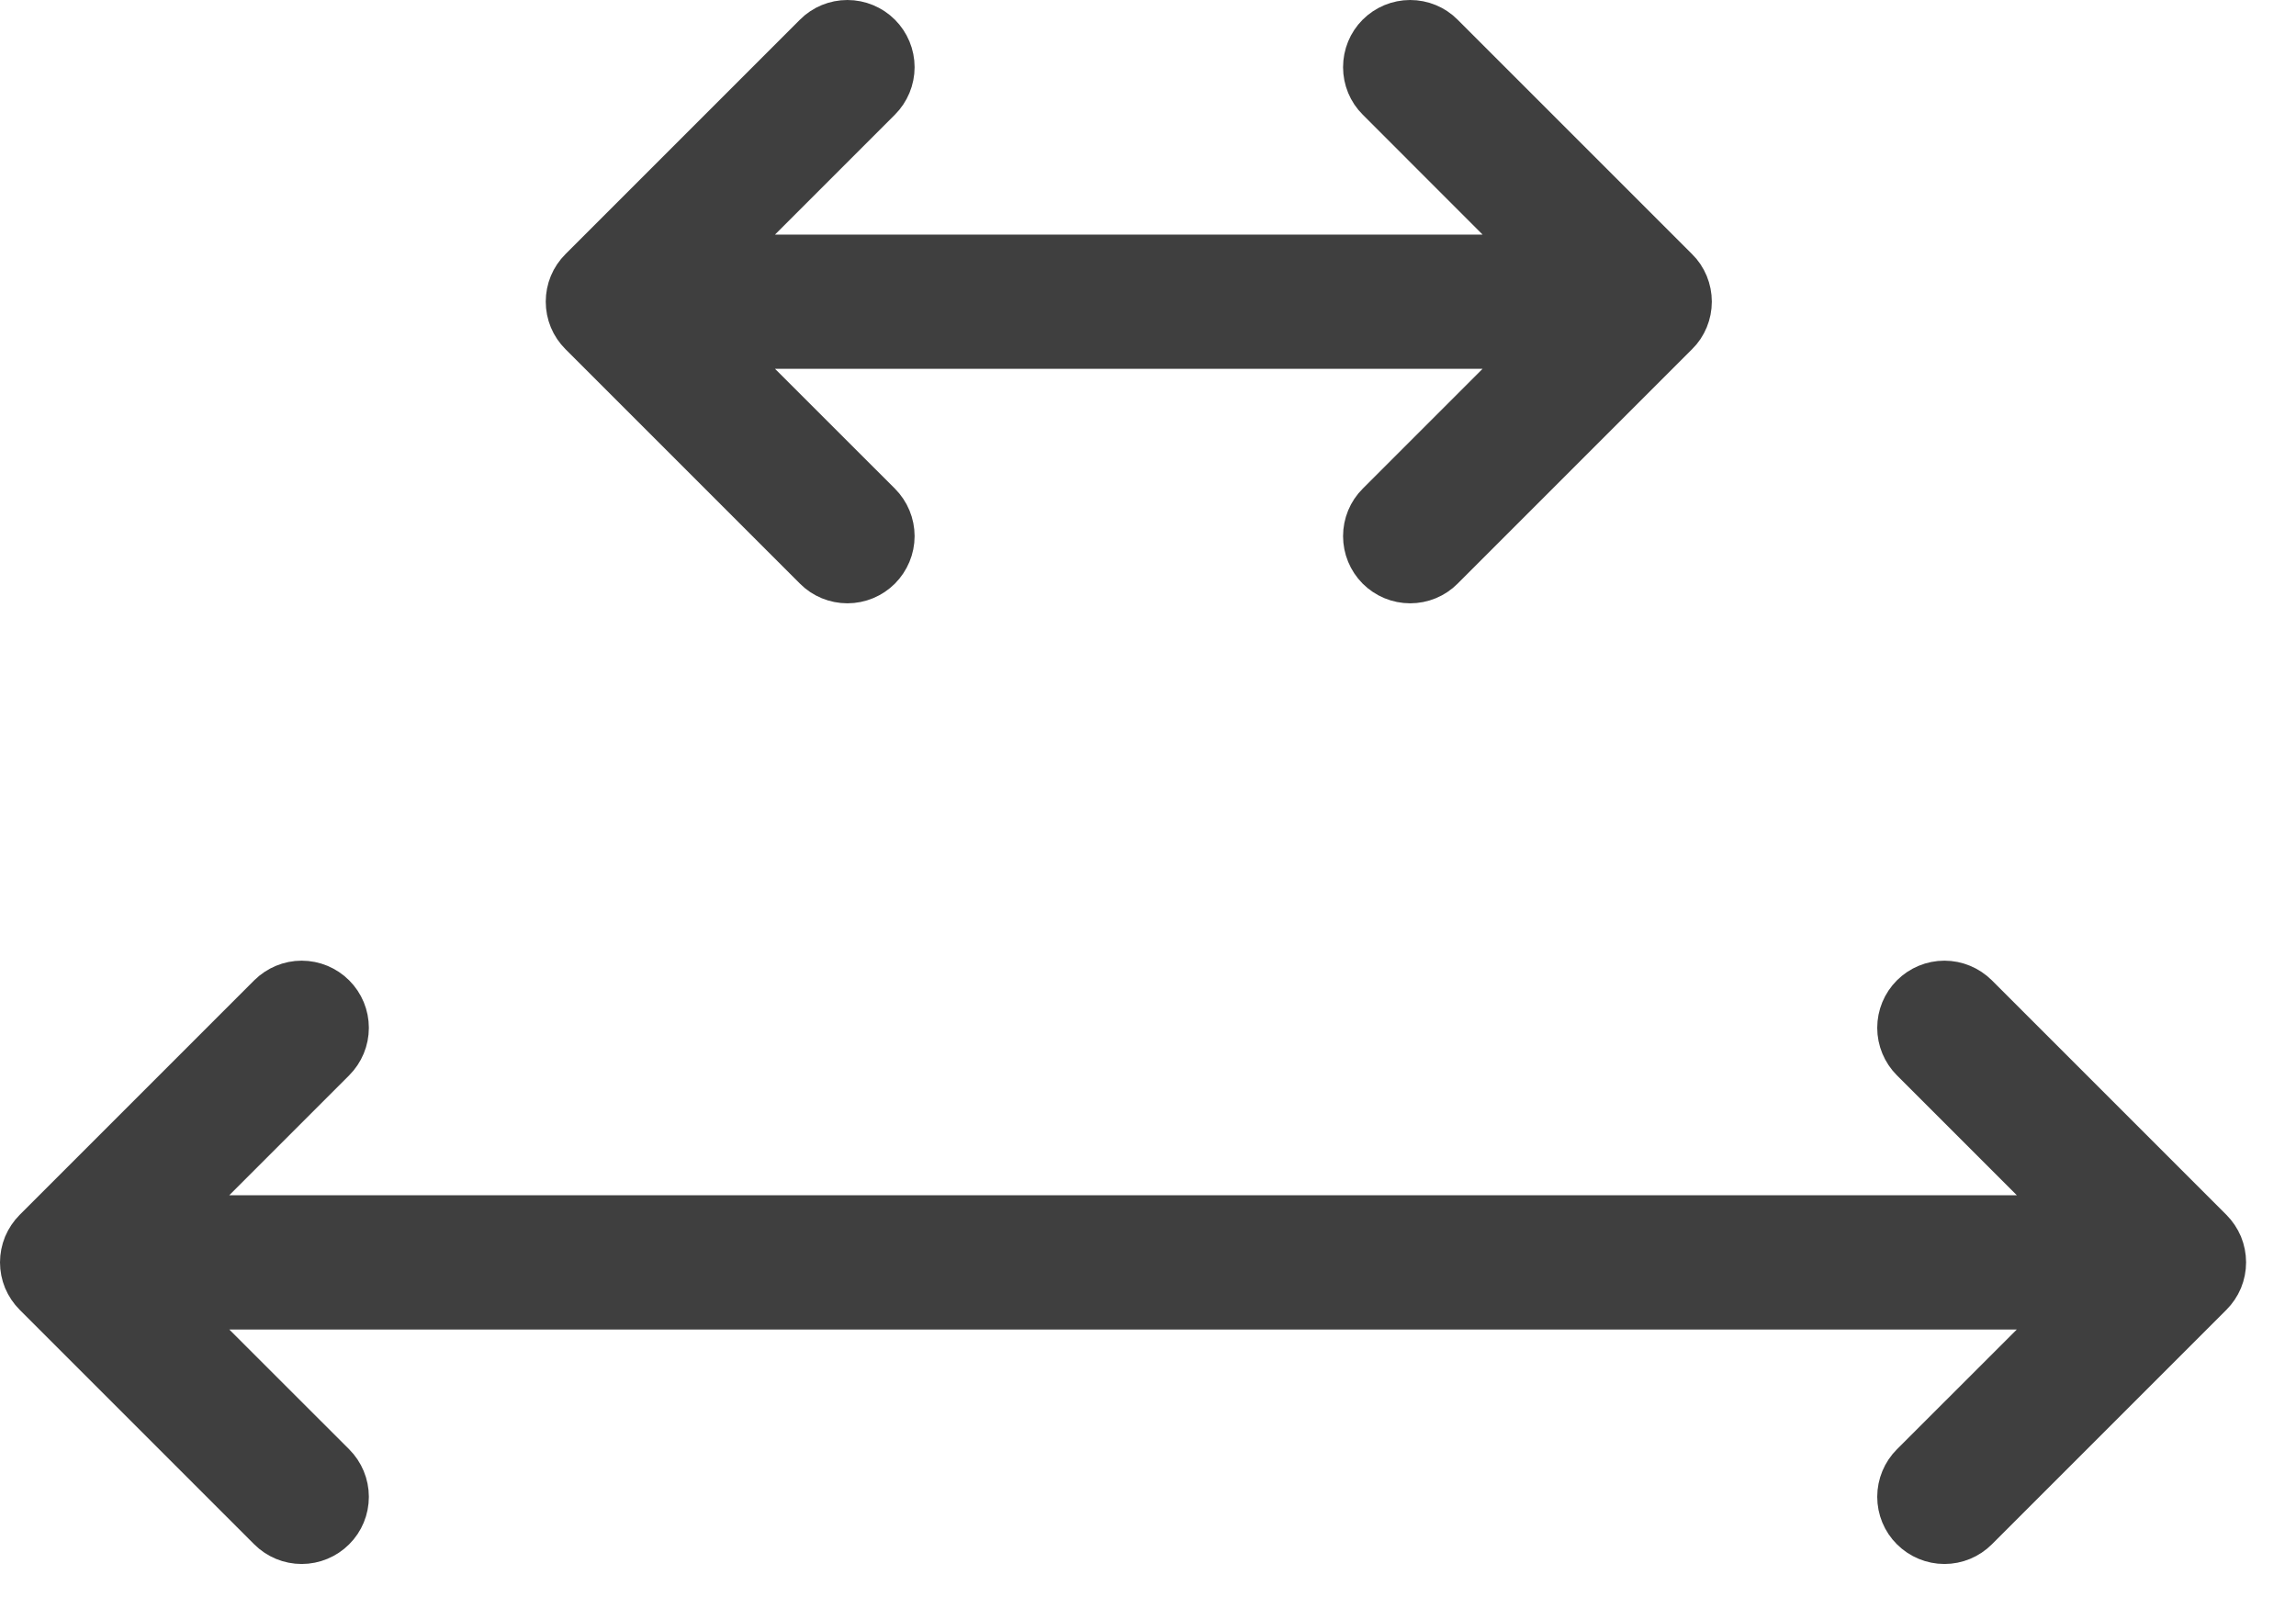
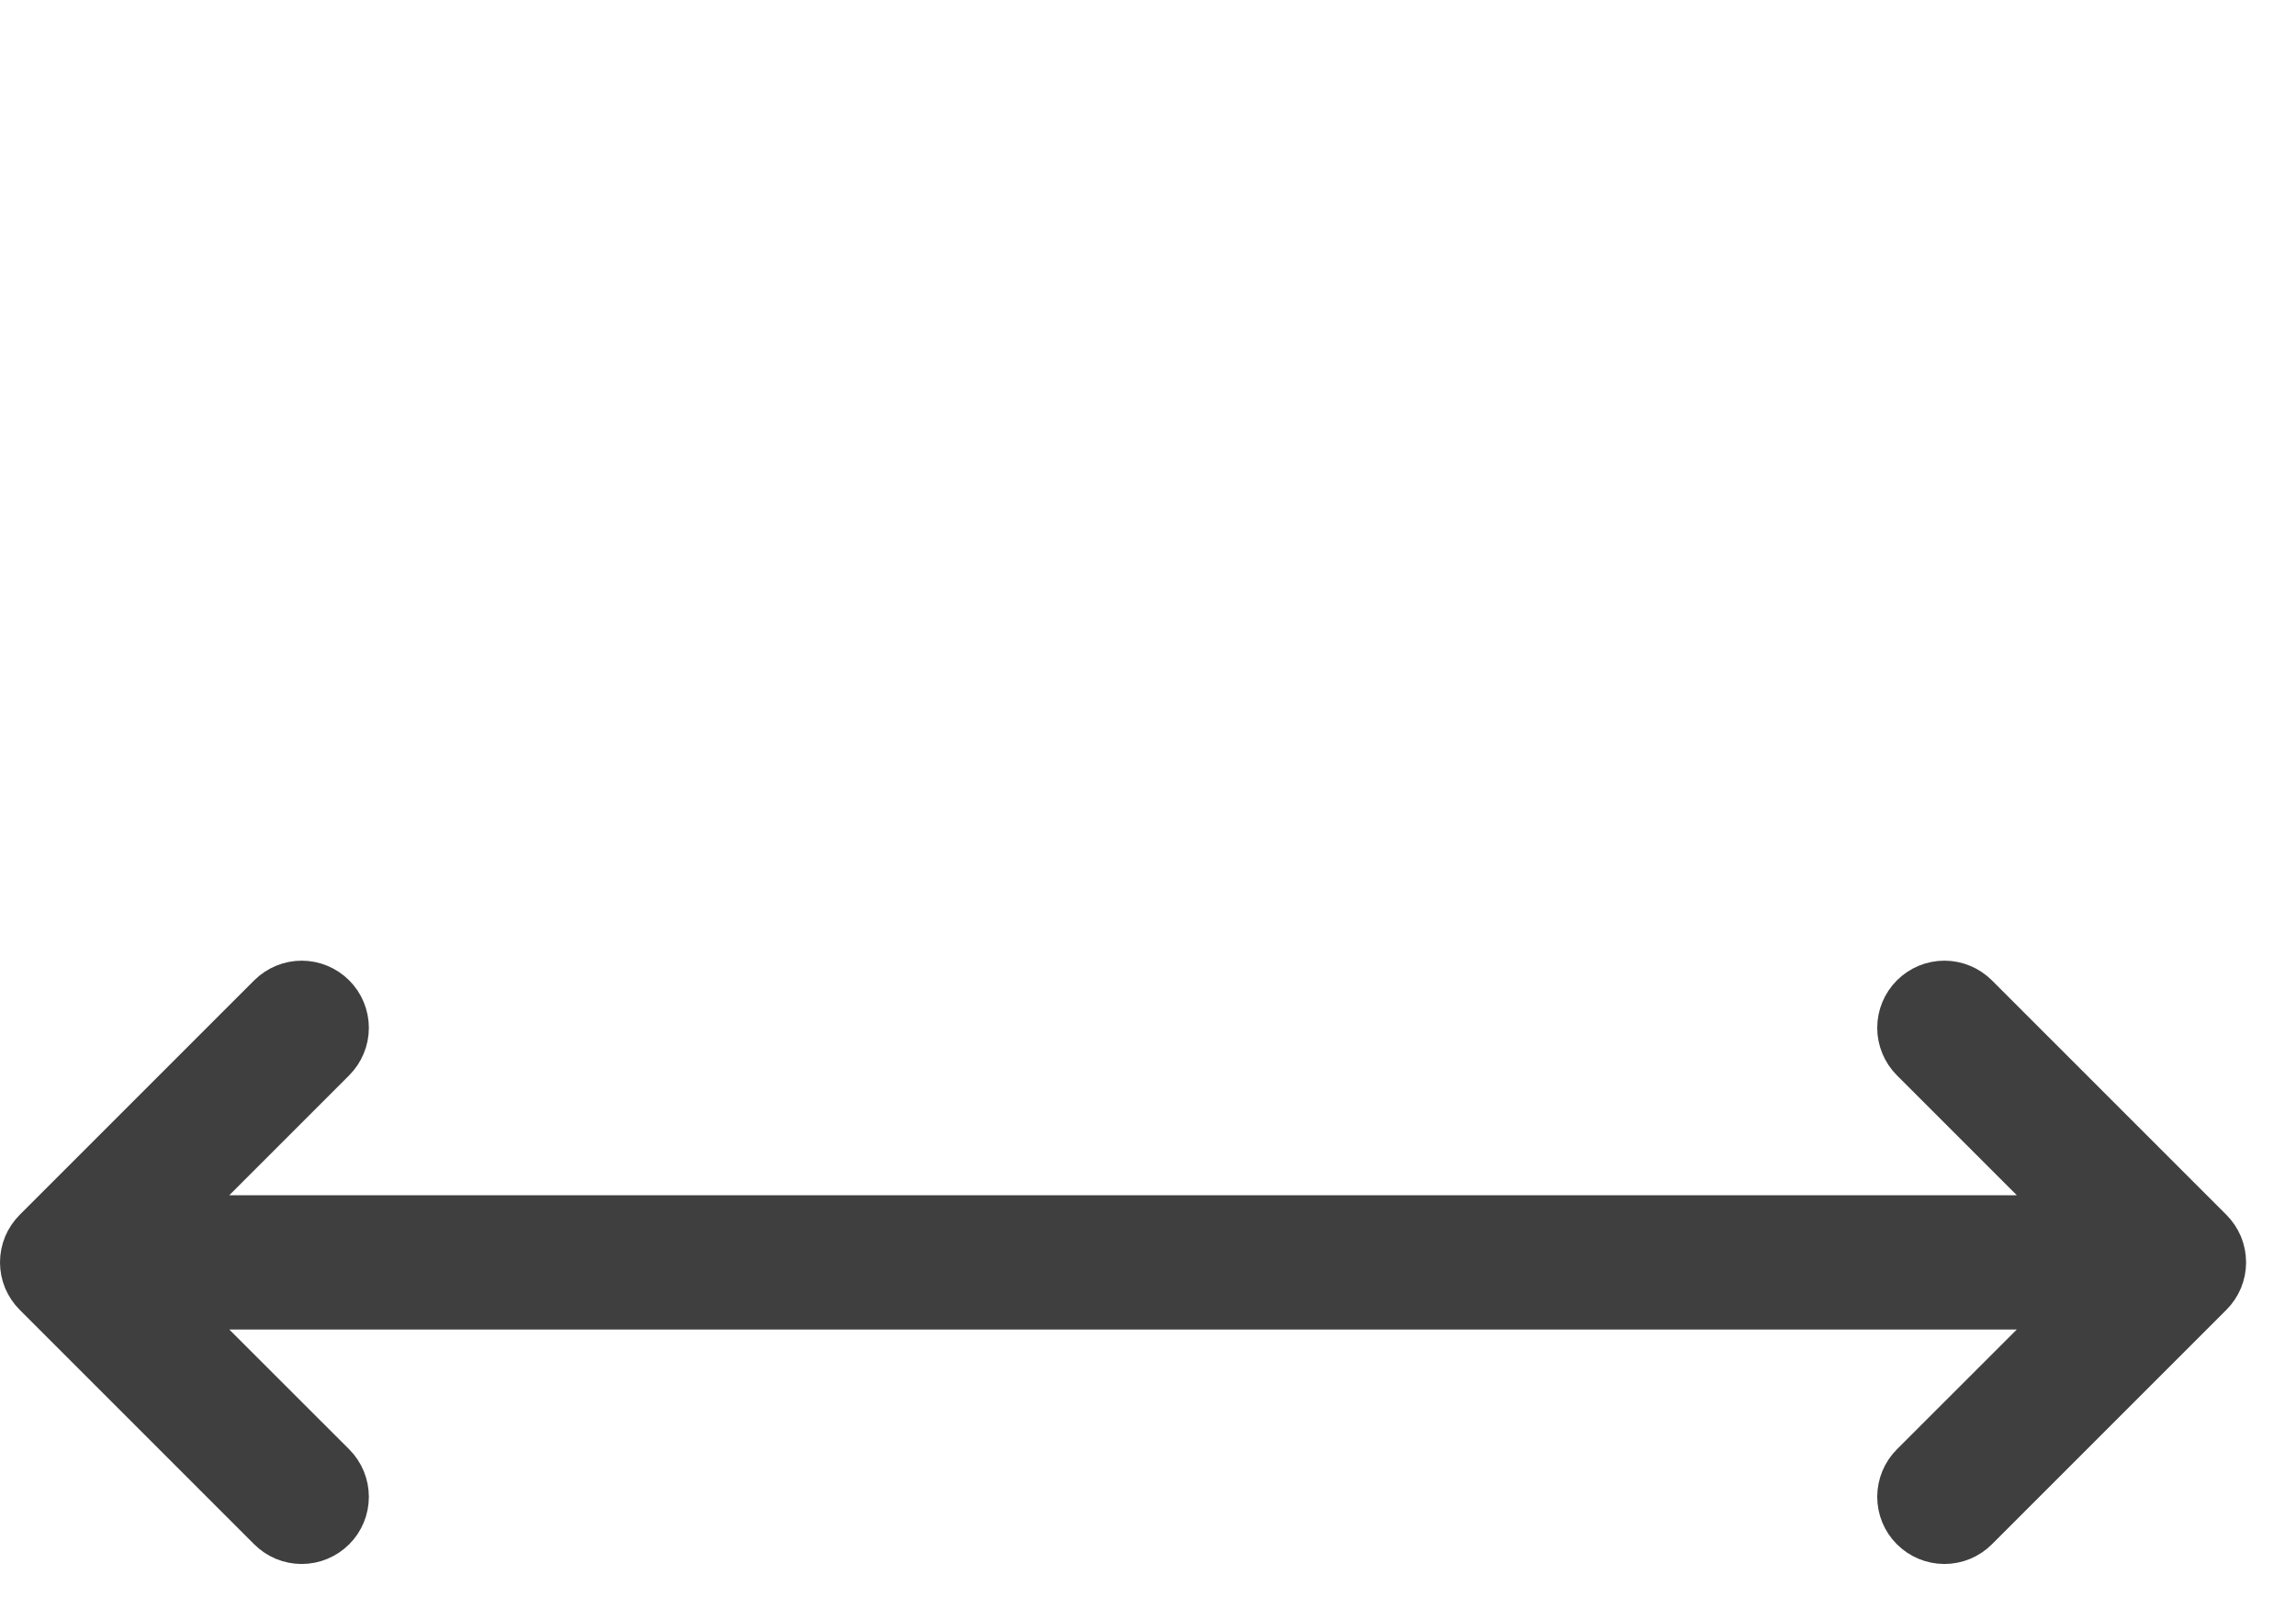
<svg xmlns="http://www.w3.org/2000/svg" width="23" height="16" viewBox="0 0 23 16" fill="none">
-   <path fill-rule="evenodd" clip-rule="evenodd" d="M16.774 2.723C16.814 2.762 16.845 2.809 16.866 2.86C16.887 2.911 16.898 2.966 16.898 3.022C16.898 3.078 16.887 3.133 16.866 3.184C16.845 3.235 16.814 3.282 16.774 3.321L14.425 5.67C14.346 5.75 14.238 5.794 14.126 5.794C14.014 5.794 13.906 5.749 13.827 5.67C13.748 5.59 13.704 5.483 13.704 5.371C13.704 5.259 13.748 5.151 13.828 5.072L15.455 3.445L7.16 3.445L8.788 5.072C8.867 5.151 8.912 5.259 8.912 5.371C8.912 5.483 8.867 5.59 8.788 5.67C8.709 5.749 8.601 5.794 8.489 5.794C8.377 5.794 8.269 5.75 8.19 5.67L5.841 3.321C5.802 3.282 5.77 3.235 5.749 3.184C5.728 3.133 5.717 3.078 5.717 3.022C5.717 2.966 5.728 2.911 5.749 2.86C5.77 2.809 5.802 2.762 5.841 2.723L8.19 0.374C8.269 0.294 8.377 0.25 8.489 0.25C8.601 0.25 8.709 0.295 8.788 0.374C8.867 0.453 8.912 0.561 8.912 0.673C8.912 0.785 8.867 0.893 8.788 0.972L7.16 2.6L15.455 2.6L13.828 0.972C13.748 0.893 13.704 0.785 13.704 0.673C13.704 0.561 13.748 0.453 13.827 0.374C13.906 0.295 14.014 0.25 14.126 0.25C14.238 0.25 14.346 0.294 14.425 0.374L16.774 2.723Z" fill="#3F3F3F" stroke="#3F3F3F" stroke-width="0.5" />
  <path fill-rule="evenodd" clip-rule="evenodd" d="M22.126 12.347C22.165 12.386 22.196 12.433 22.218 12.484C22.239 12.536 22.25 12.591 22.25 12.646C22.25 12.702 22.239 12.757 22.218 12.808C22.196 12.86 22.165 12.906 22.126 12.945L19.777 15.294C19.697 15.374 19.59 15.418 19.478 15.418C19.366 15.418 19.258 15.373 19.179 15.294C19.099 15.215 19.055 15.107 19.055 14.995C19.055 14.883 19.1 14.775 19.179 14.696L20.807 13.069L1.693 13.069L3.321 14.696C3.4 14.775 3.445 14.883 3.445 14.995C3.445 15.107 3.401 15.215 3.321 15.294C3.242 15.373 3.134 15.418 3.022 15.418C2.91 15.418 2.803 15.374 2.723 15.294L0.374 12.945C0.335 12.906 0.304 12.86 0.282 12.808C0.261 12.757 0.25 12.702 0.25 12.646C0.25 12.591 0.261 12.536 0.282 12.484C0.304 12.433 0.335 12.386 0.374 12.347L2.723 9.998C2.803 9.919 2.91 9.874 3.022 9.874C3.134 9.874 3.242 9.919 3.321 9.998C3.401 10.078 3.445 10.185 3.445 10.297C3.445 10.409 3.4 10.517 3.321 10.596L1.693 12.224L20.807 12.224L19.179 10.596C19.1 10.517 19.055 10.409 19.055 10.297C19.055 10.185 19.099 10.078 19.179 9.998C19.258 9.919 19.366 9.874 19.478 9.874C19.59 9.874 19.697 9.919 19.777 9.998L22.126 12.347Z" fill="#3F3F3F" stroke="#3F3F3F" stroke-width="0.5" />
</svg>